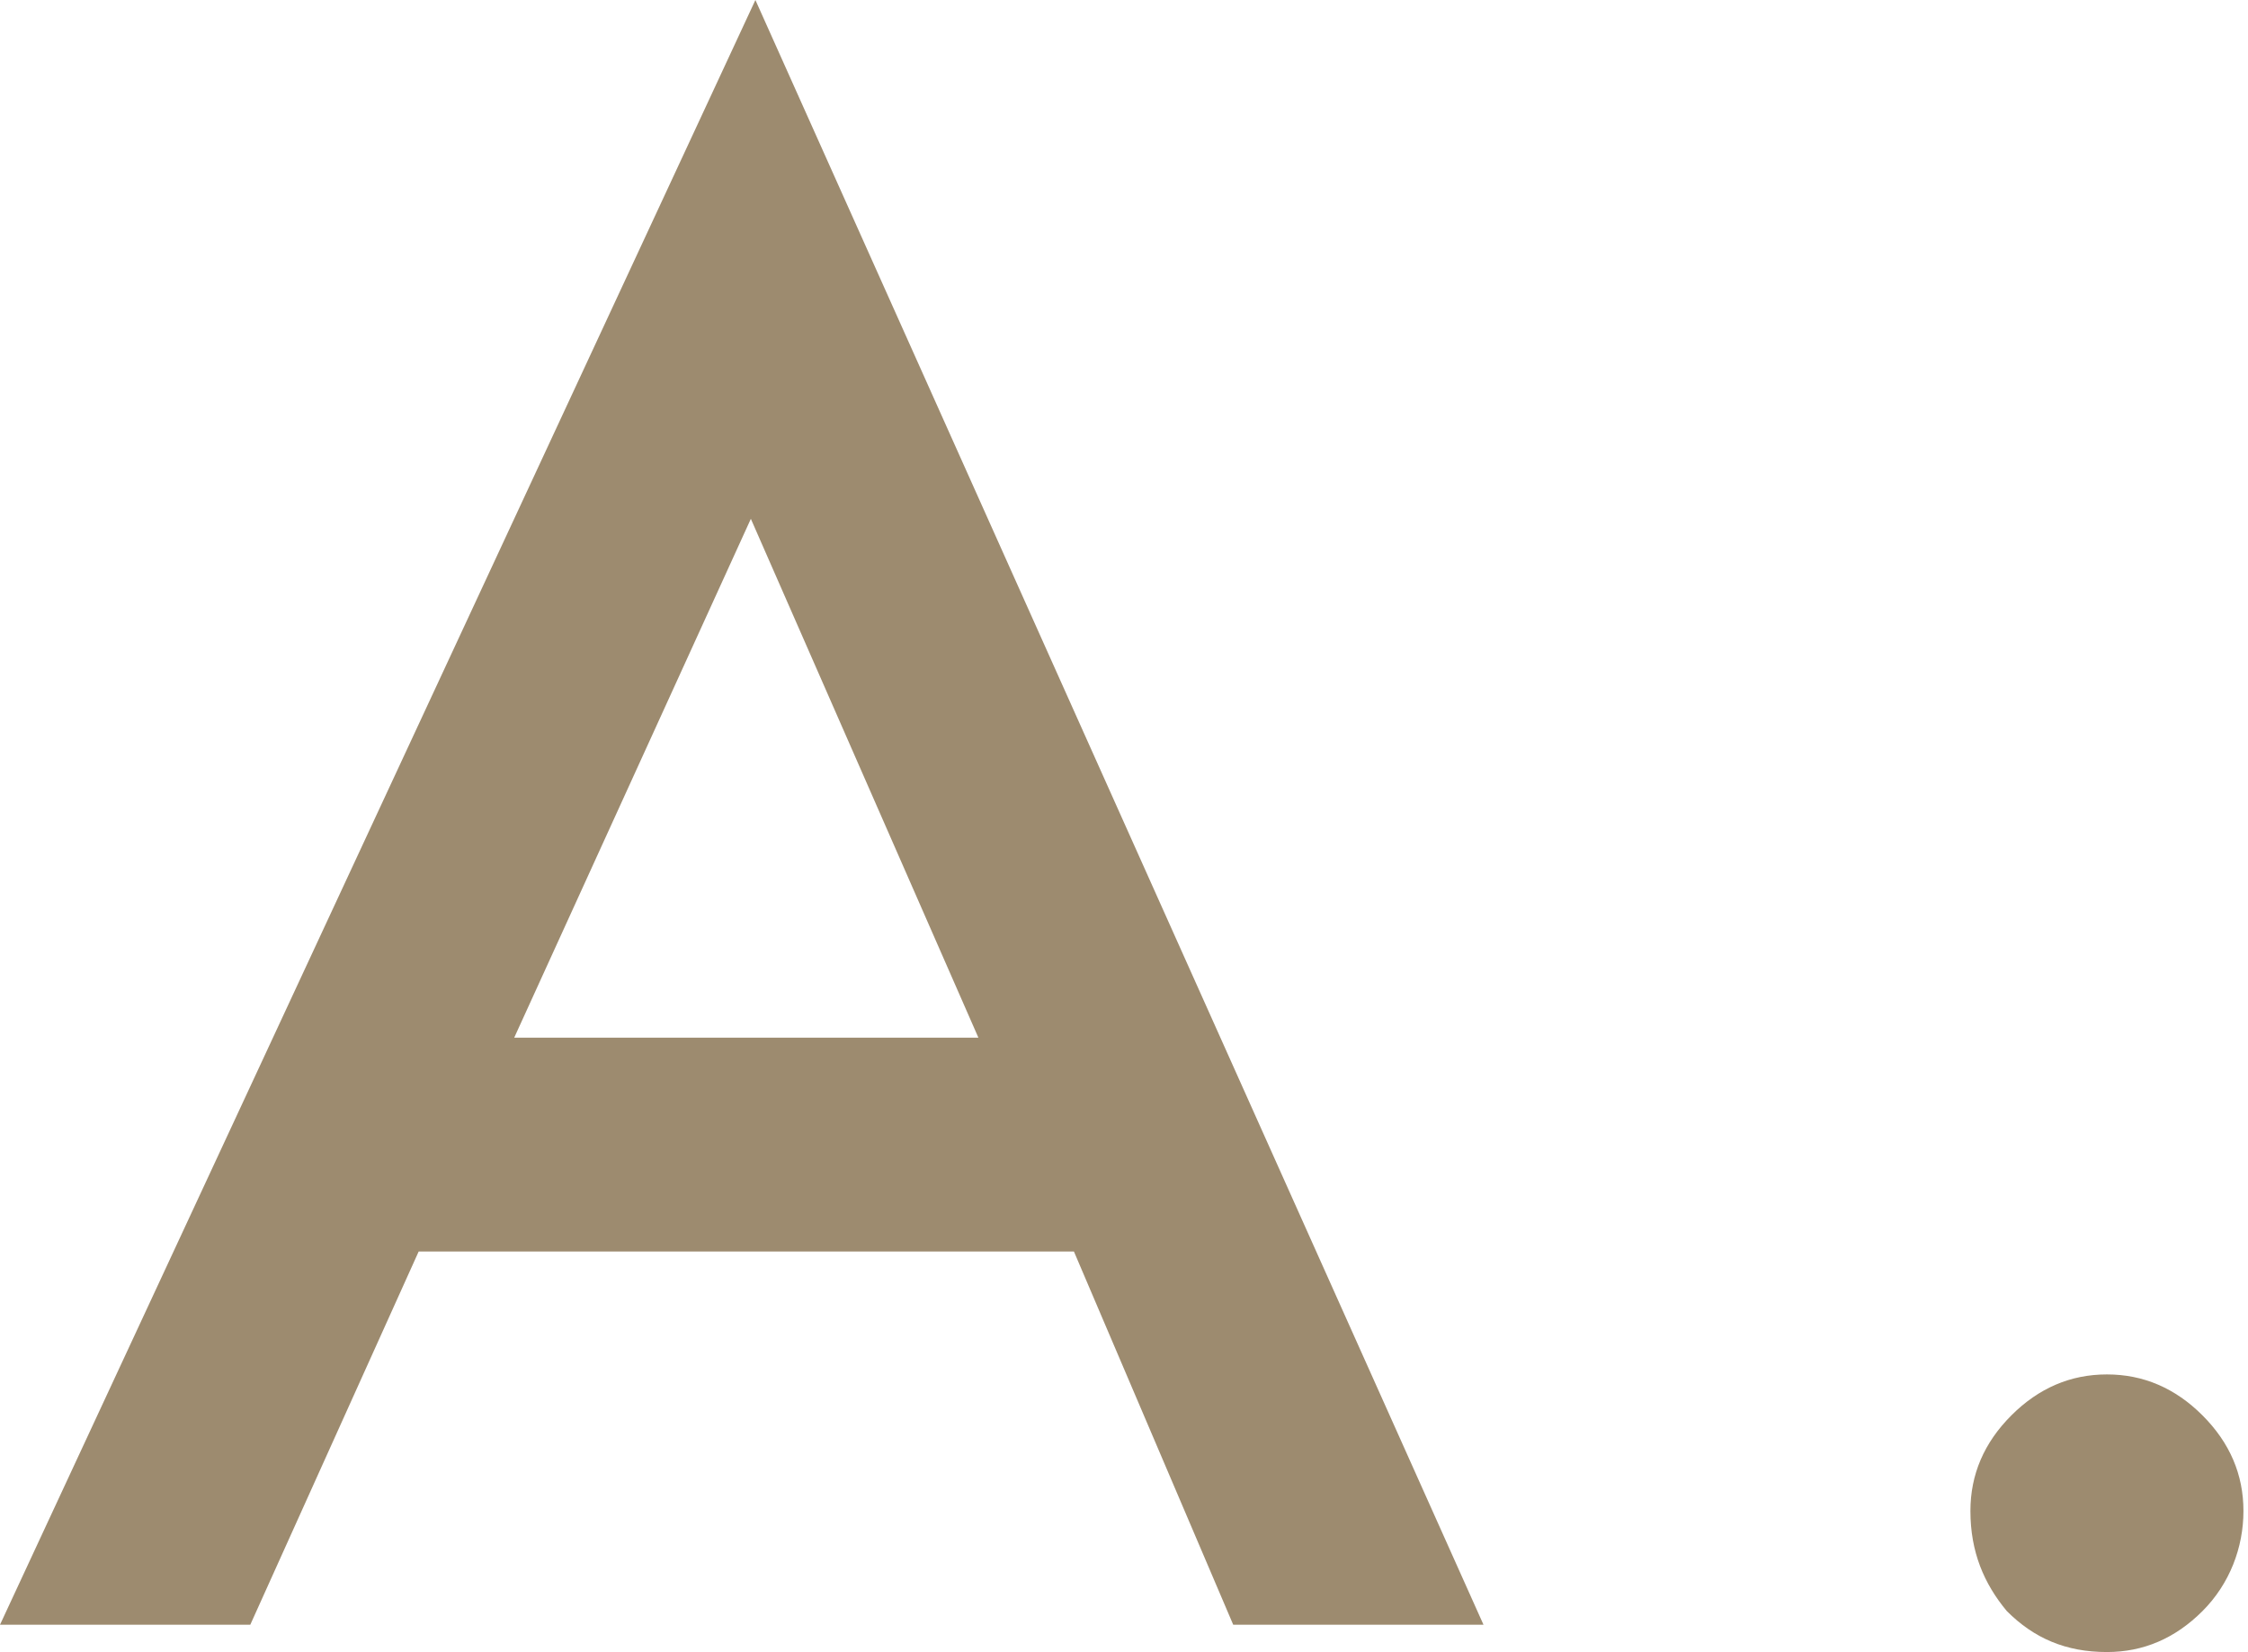
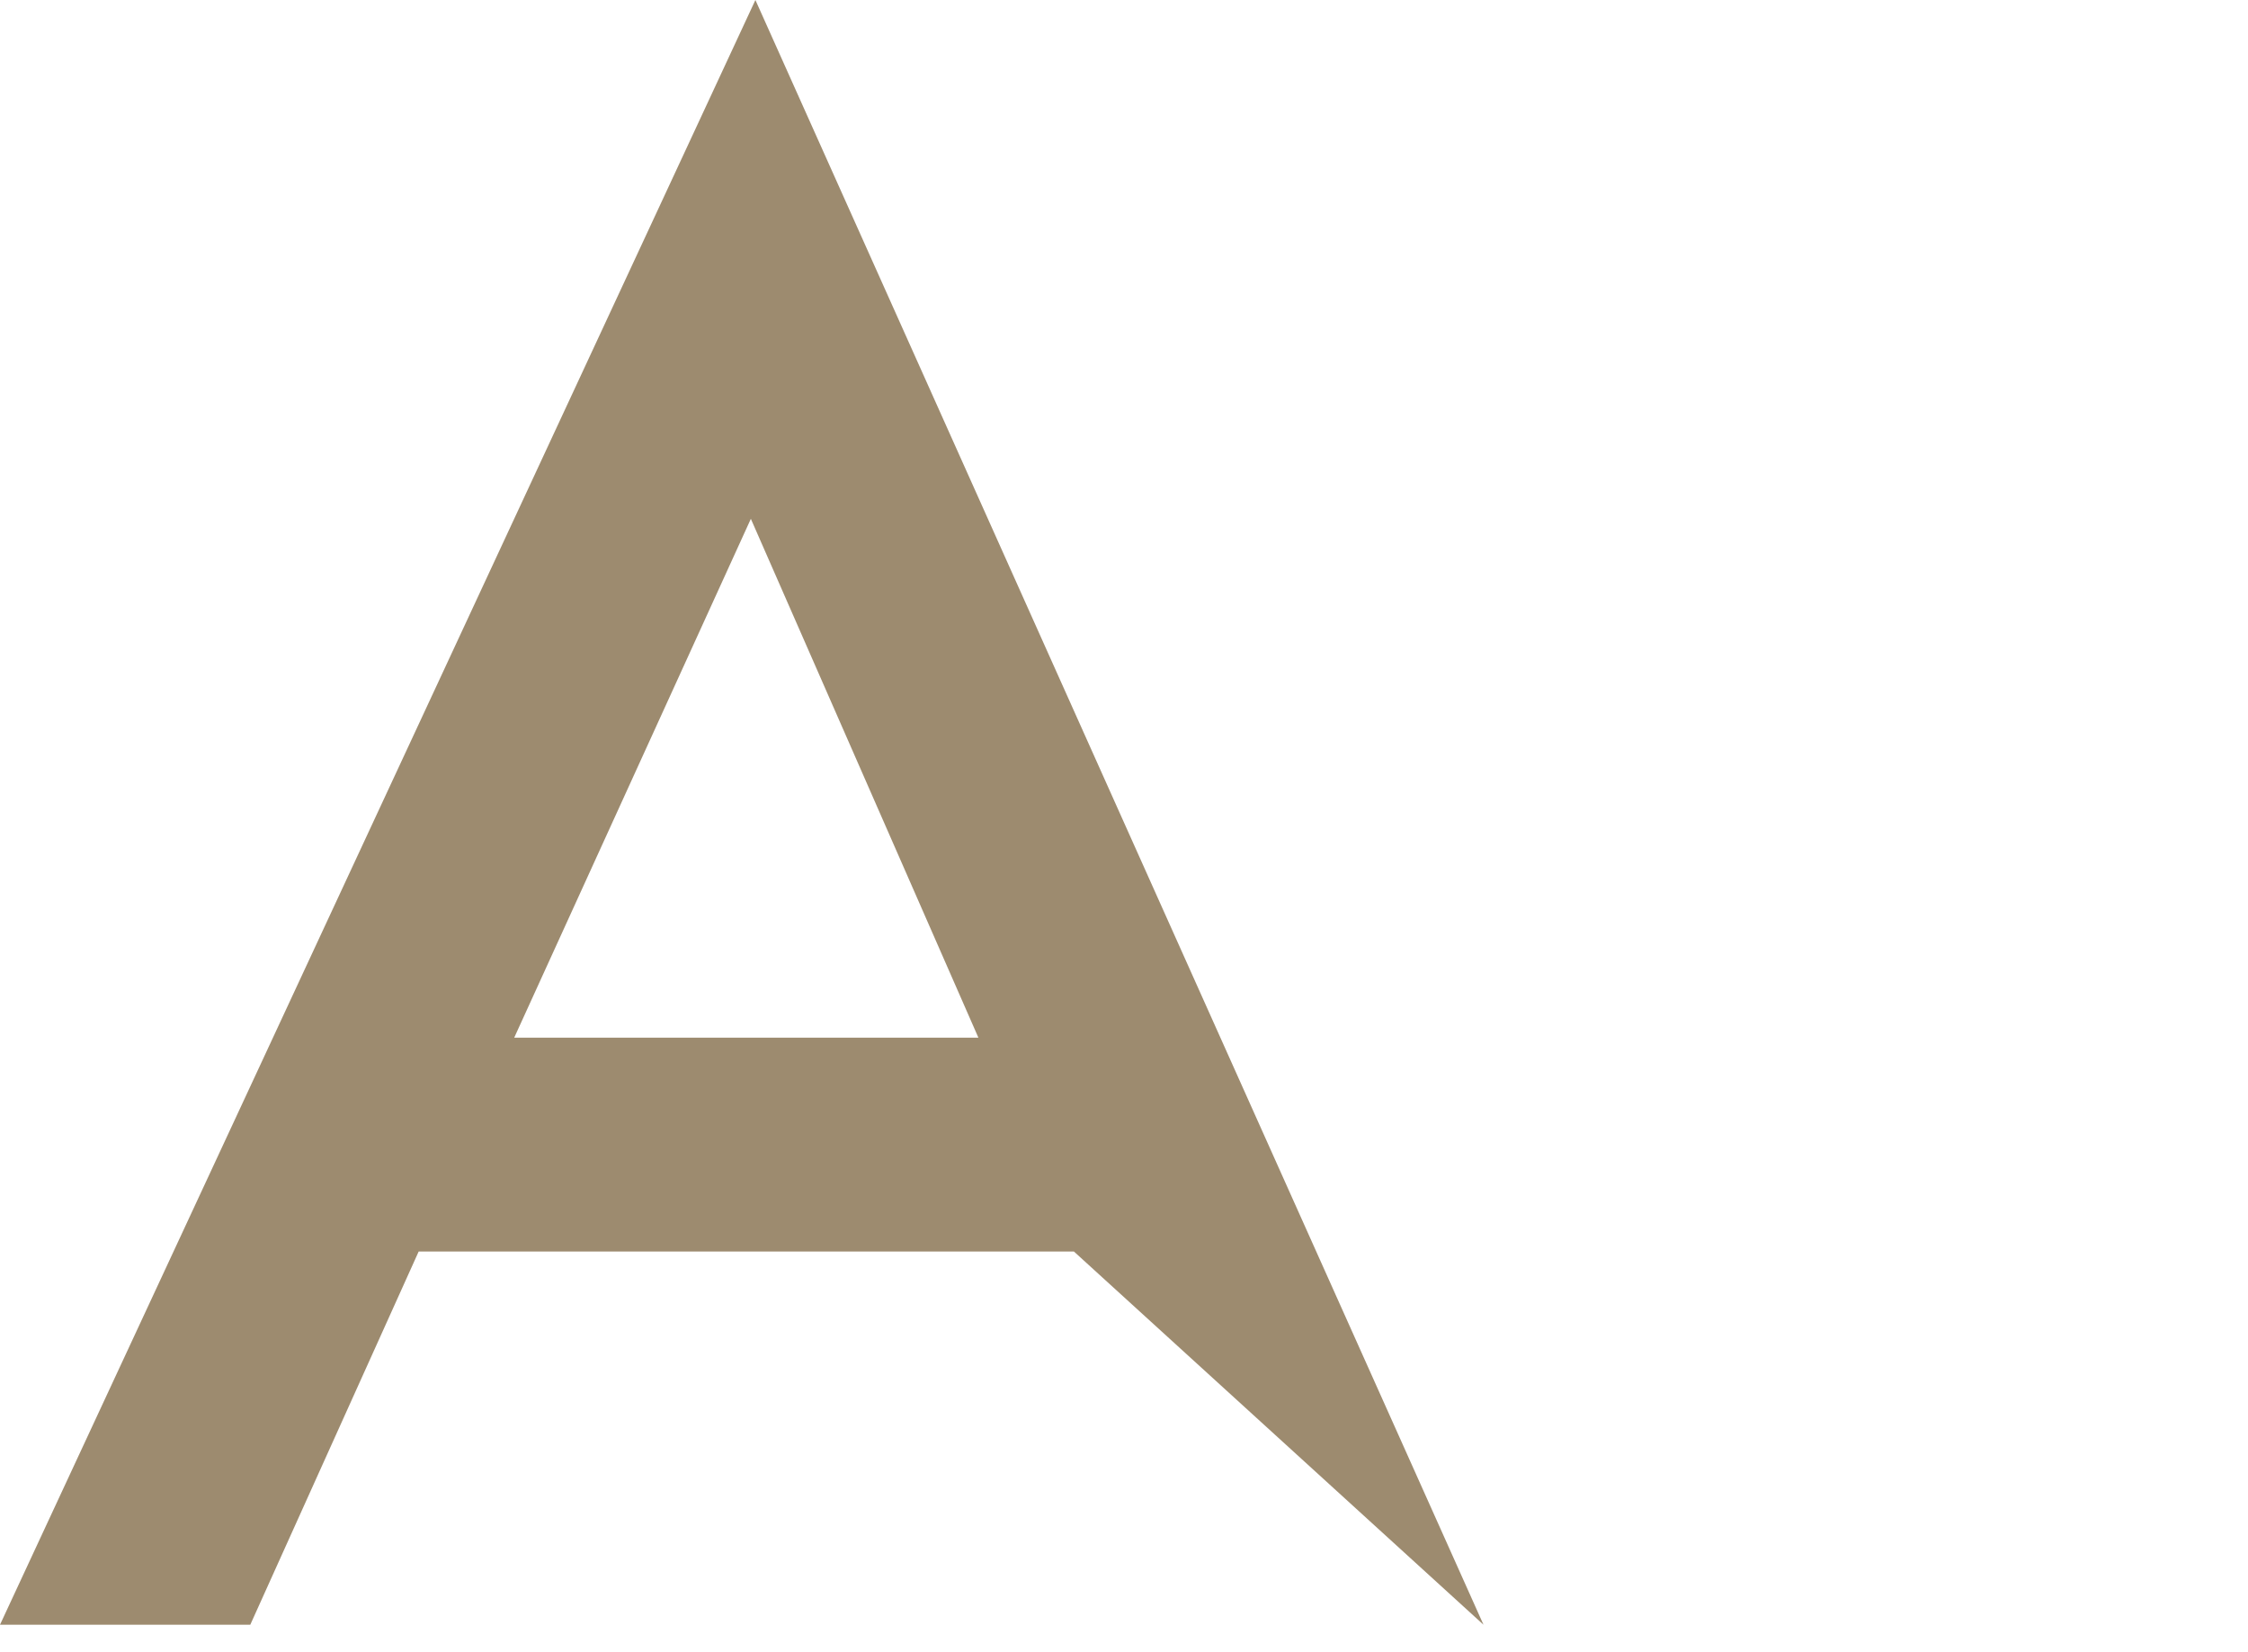
<svg xmlns="http://www.w3.org/2000/svg" version="1.1" id="レイヤー_1" x="0px" y="0px" width="49.4px" height="36.3px" viewBox="0 0 49.4 36.3" style="enable-background:new 0 0 49.4 36.3;" xml:space="preserve">
  <style type="text/css">
	.st0{fill:#9D8B6F;}
</style>
  <g>
    <g>
-       <path class="st0" d="M23.6,27.5H9.2l-3.7,8.2H0L16.6,0l16,35.7h-5.5L23.6,27.5z M21.5,22.8l-5-11.4l-5.2,11.4H21.5z" />
-       <path class="st0" d="M43.3,33.2c0-0.8,0.3-1.5,0.9-2.1c0.6-0.6,1.3-0.9,2.1-0.9s1.5,0.3,2.1,0.9c0.6,0.6,0.9,1.3,0.9,2.1    c0,0.8-0.3,1.6-0.9,2.2c-0.6,0.6-1.3,0.9-2.1,0.9c-0.9,0-1.6-0.3-2.2-0.9C43.6,34.8,43.3,34.1,43.3,33.2z" />
+       <path class="st0" d="M23.6,27.5H9.2l-3.7,8.2H0L16.6,0l16,35.7L23.6,27.5z M21.5,22.8l-5-11.4l-5.2,11.4H21.5z" />
    </g>
  </g>
</svg>